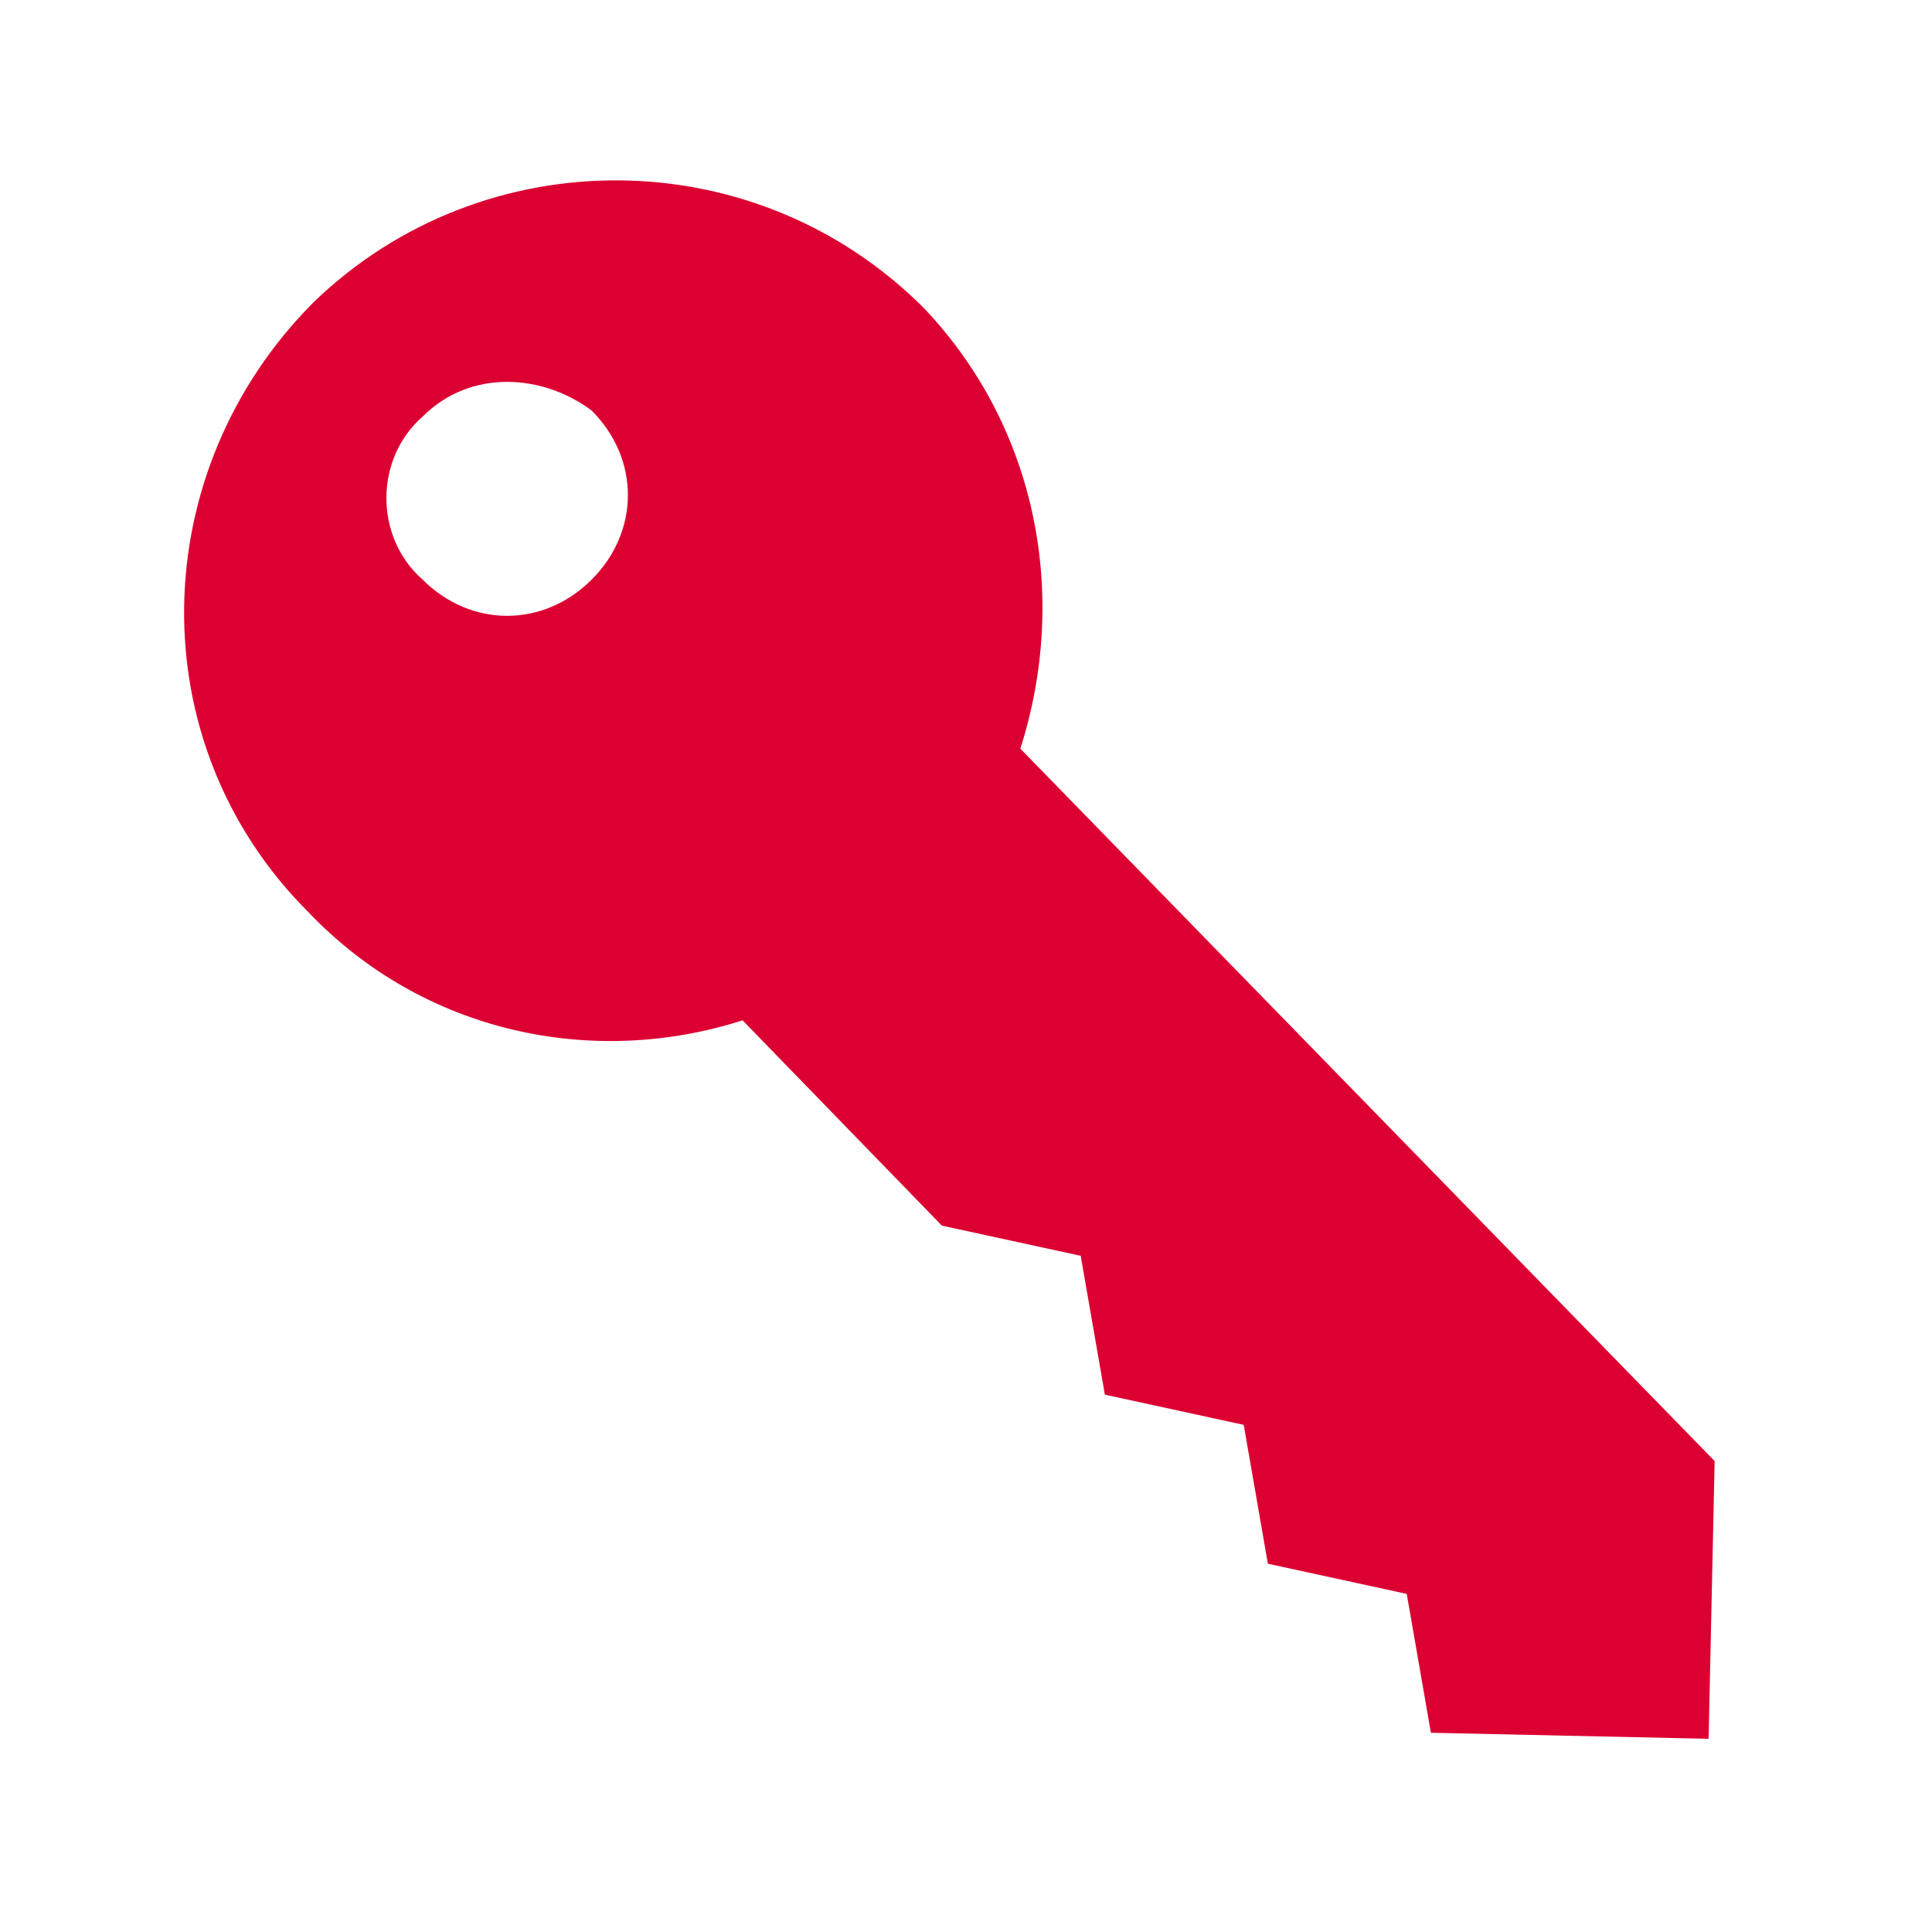
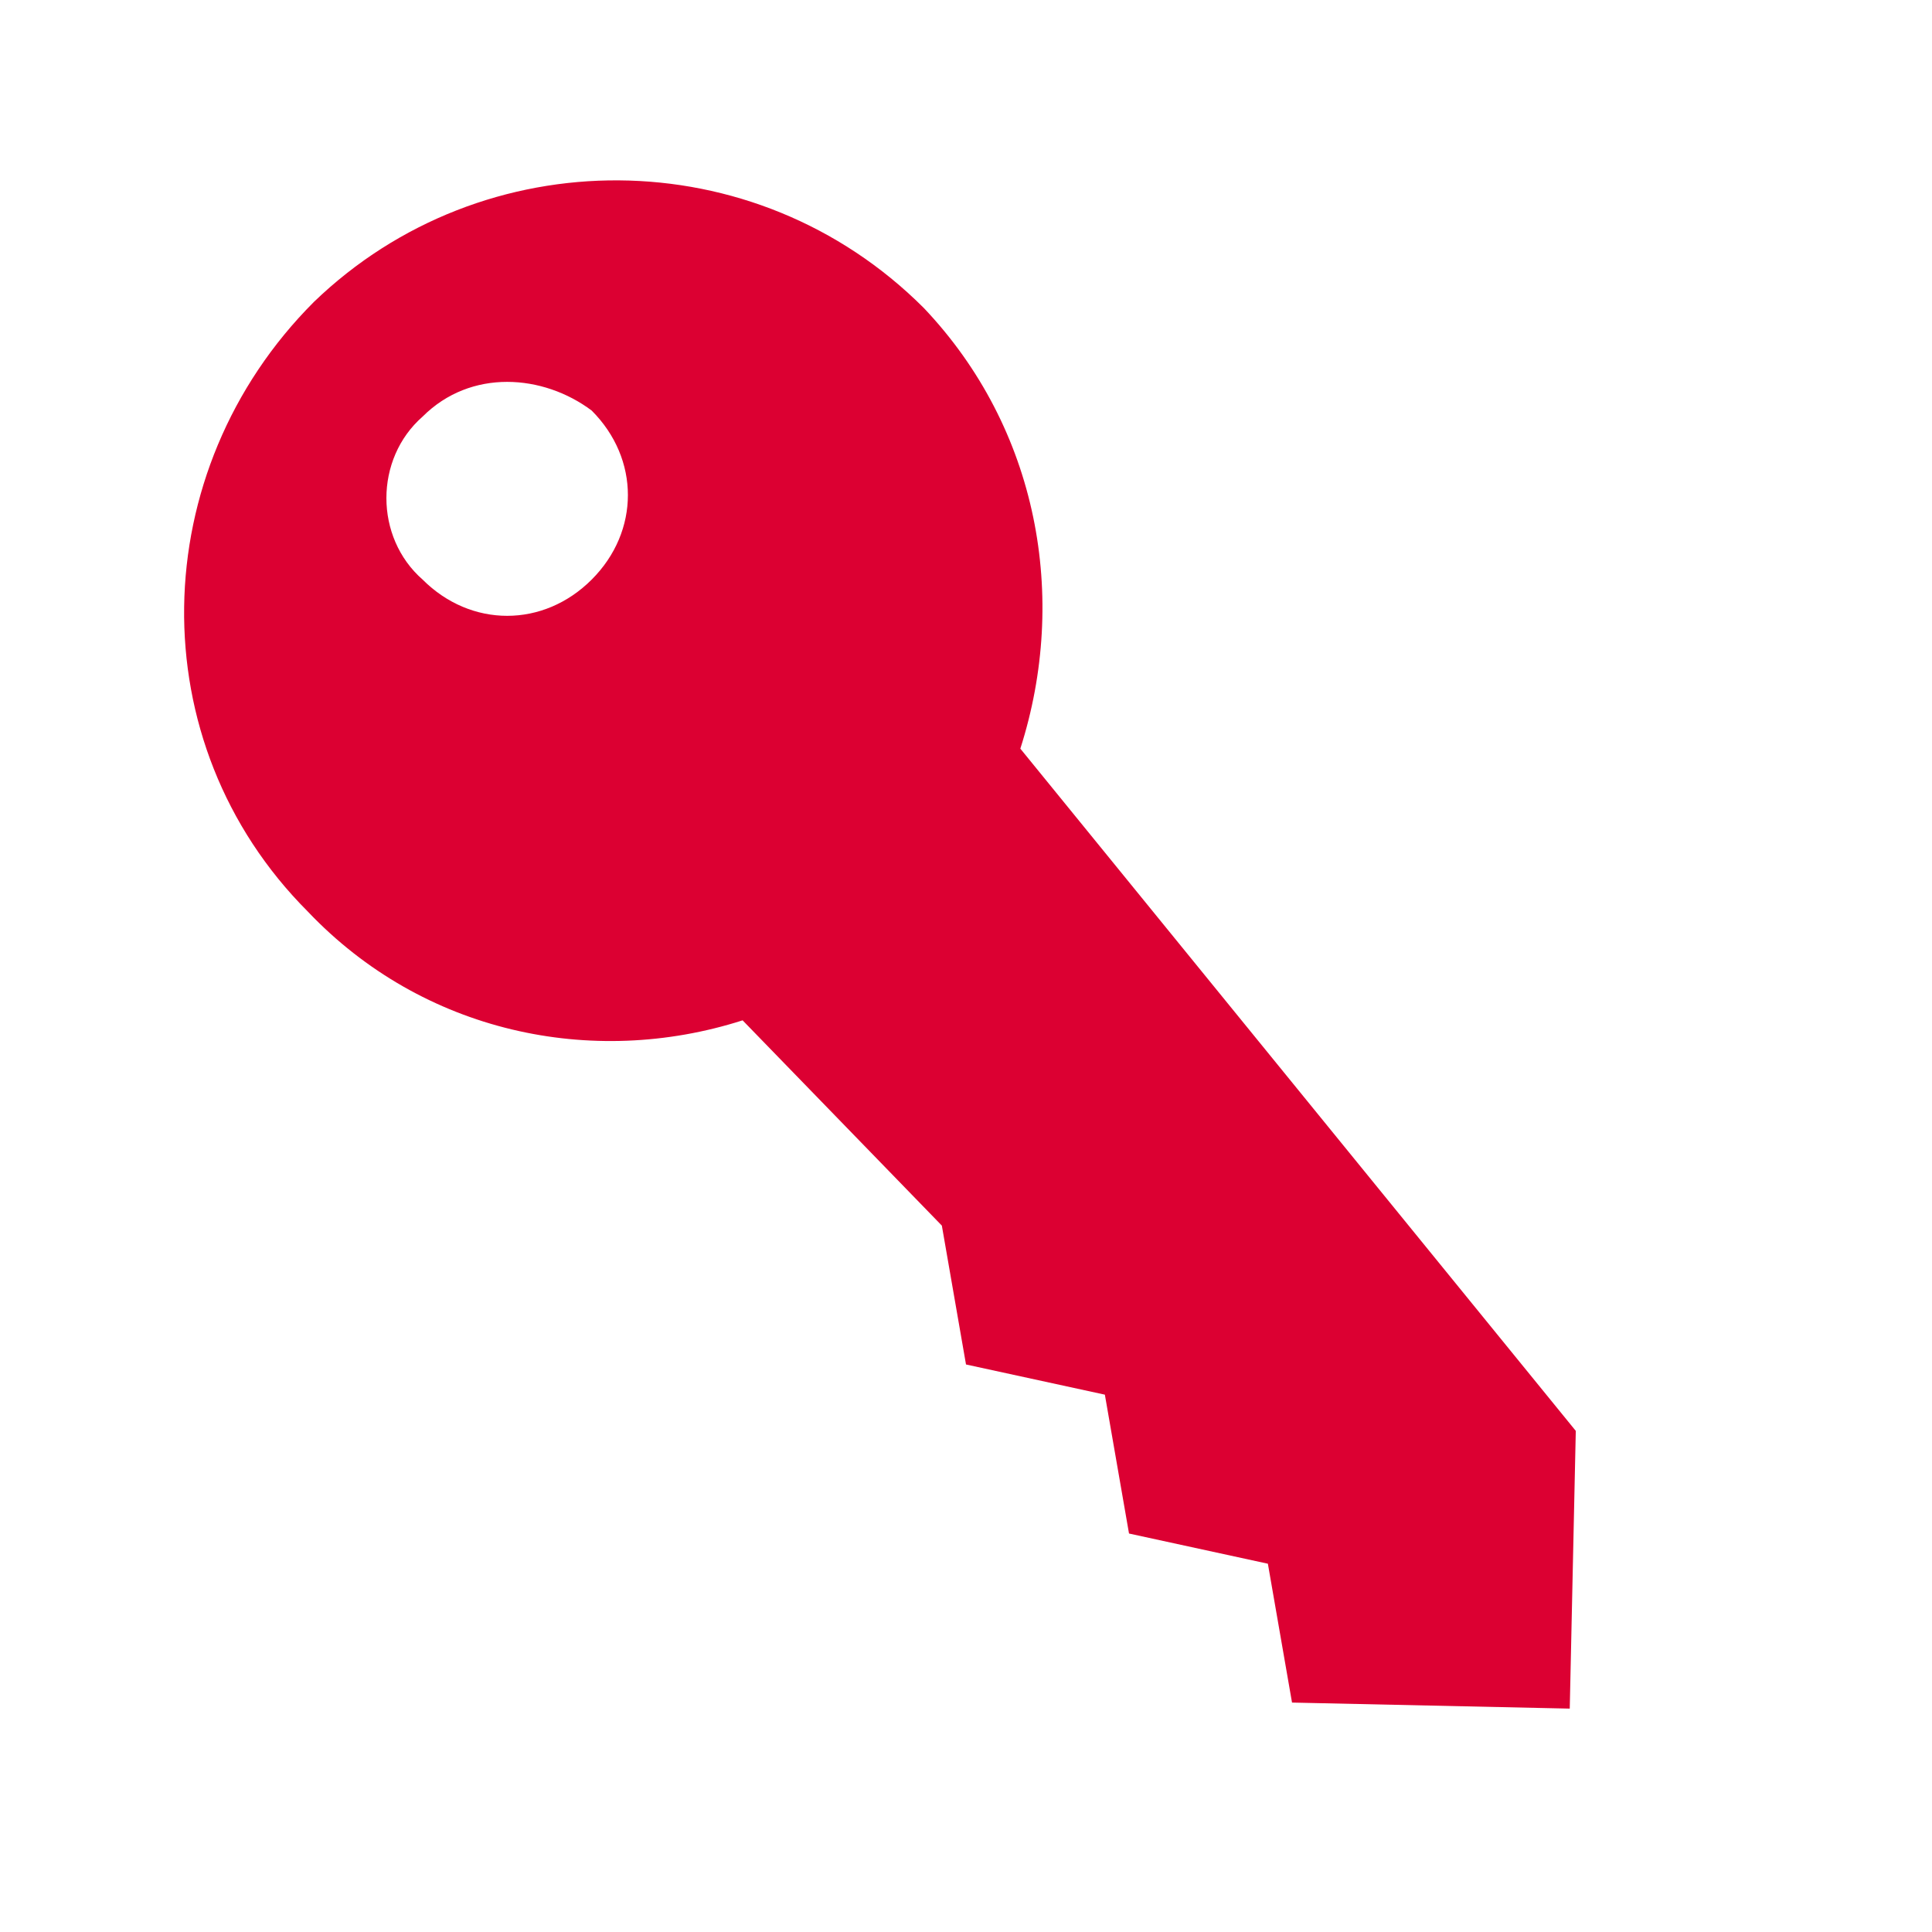
<svg xmlns="http://www.w3.org/2000/svg" version="1.1" id="Layer_1" x="0px" y="0px" width="32px" height="32px" viewBox="0 0 32 32" style="enable-background:new 0 0 32 32;" xml:space="preserve">
  <style type="text/css">
	.st0{fill:#dc0032;}
</style>
  <g>
    <g>
-       <path class="st0" d="M16.9,12.4c0.8-2.5,0.3-5.3-1.6-7.3C12.5,2.3,8,2.3,5.2,5c-2.8,2.8-2.9,7.3-0.1,10.1c1.9,2,4.7,2.6,7.2,1.8    l3.3,3.4l2.3,0.5l0.4,2.3l2.3,0.5l0.4,2.3l2.3,0.5l0.4,2.3l4.6,0.1l0.1-4.6L16.9,12.4z M9.8,9.6c-0.8,0.8-2,0.8-2.8,0    c-0.8-0.7-0.8-2,0-2.7c0.8-0.8,2-0.7,2.8-0.1C10.6,7.6,10.6,8.8,9.8,9.6z" />
+       <path class="st0" d="M16.9,12.4c0.8-2.5,0.3-5.3-1.6-7.3C12.5,2.3,8,2.3,5.2,5c-2.8,2.8-2.9,7.3-0.1,10.1c1.9,2,4.7,2.6,7.2,1.8    l3.3,3.4l0.4,2.3l2.3,0.5l0.4,2.3l2.3,0.5l0.4,2.3l4.6,0.1l0.1-4.6L16.9,12.4z M9.8,9.6c-0.8,0.8-2,0.8-2.8,0    c-0.8-0.7-0.8-2,0-2.7c0.8-0.8,2-0.7,2.8-0.1C10.6,7.6,10.6,8.8,9.8,9.6z" />
    </g>
  </g>
</svg>